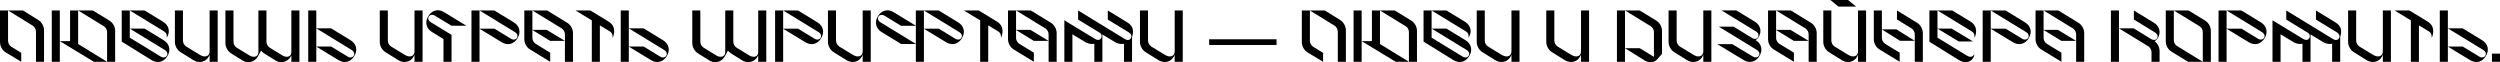
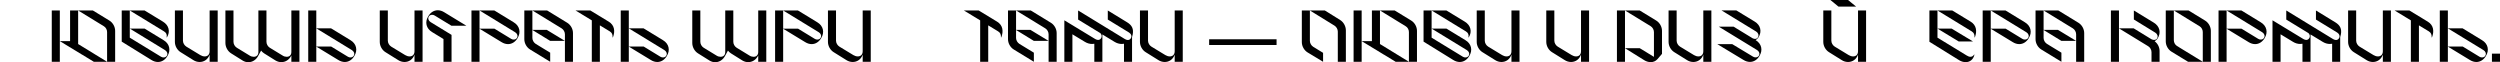
<svg xmlns="http://www.w3.org/2000/svg" width="1240" height="31" viewBox="0 0 1240 31" fill="none">
-   <path d="M2.835 25.987L10.54 30.64V26.205L5.67 23.225C4.689 22.607 3.998 21.444 3.998 20.281V5.197L16.21 12.721C17.192 13.339 17.846 14.502 17.846 15.665V30.64H21.844V15.047C21.844 13.048 20.717 10.976 19.009 9.922L11.413 5.197H0V20.899C0 22.898 1.127 24.933 2.835 25.987Z" fill="black" />
  <path d="M29.673 30.64V20.39L40.722 27.114H40.758L46.537 30.64H57.114V15.302C57.114 13.303 55.987 11.267 54.279 10.213L46.065 5.197H34.761V20.39H29.673V5.197H25.675V30.64H29.673ZM51.517 13.012C52.498 13.593 53.116 14.756 53.116 15.883V30.64L38.759 21.844V5.197L51.517 13.012Z" fill="black" />
  <path d="M75.132 29.767C76.186 30.422 77.276 30.749 78.33 30.749C80.22 30.749 81.928 29.695 83.055 27.768C84.836 24.897 84.109 21.698 81.129 19.918L71.715 14.175H64.373V5.197L81.347 15.556C82.582 16.319 82.873 17.192 82.655 18.536H82.801C84.582 15.665 83.782 12.503 80.802 10.722L71.715 5.197H60.375V20.644L75.132 29.767ZM64.373 14.175L81.856 24.86C82.837 25.442 83.346 26.605 82.801 27.587C82.437 28.204 81.819 28.495 81.129 28.495C80.692 28.495 80.256 28.386 79.857 28.132L64.373 18.682V14.175Z" fill="black" />
  <path d="M86.747 5.197V20.79C86.747 22.789 87.874 24.824 89.582 25.878L95.943 29.84C96.851 30.422 97.942 30.749 99.032 30.749C101.068 30.749 103.103 29.622 103.975 27.078V30.64H107.973V5.197H103.975V25.406C103.975 27.223 102.848 27.986 101.54 27.986C100.813 27.986 100.013 27.732 99.359 27.332L92.417 23.116C91.436 22.498 90.745 21.335 90.745 20.172V5.197H86.747Z" fill="black" />
  <path d="M111.806 5.197V21.335C111.806 23.334 112.933 25.406 114.641 26.46L120.275 29.985C121.183 30.567 122.165 30.858 123.182 30.858C125.109 30.858 127.071 29.767 128.198 27.477L129.506 25.079C129.906 25.624 130.415 26.096 130.997 26.46L136.63 29.985C137.539 30.53 138.52 30.821 139.538 30.821C141.464 30.821 143.39 29.804 144.517 27.514V30.64H148.515V5.197H144.517V25.805C144.517 27.441 143.463 28.168 142.227 28.168C141.573 28.168 140.846 27.986 140.228 27.587L133.795 23.661C132.814 23.043 132.16 21.88 132.16 20.717V5.197H128.162V25.805C128.162 27.441 127.108 28.168 125.872 28.168C125.218 28.168 124.491 27.986 123.873 27.587L117.44 23.661C116.458 23.043 115.804 21.88 115.804 20.717V5.197H111.806Z" fill="black" />
  <path d="M152.885 5.197V30.64H156.883V23.116L167.823 29.767C168.877 30.422 169.968 30.749 171.022 30.749C172.912 30.749 174.62 29.695 175.747 27.768C177.528 24.897 176.801 21.698 173.82 19.918L164.225 14.066H156.883V5.197H152.885ZM156.883 23.08V14.066L174.547 24.86C175.529 25.442 176.038 26.605 175.492 27.587C175.129 28.204 174.511 28.495 173.82 28.495C173.384 28.495 172.948 28.386 172.548 28.132L164.262 23.08H156.883Z" fill="black" />
  <path d="M188.366 5.197V20.79C188.366 22.789 189.493 24.824 191.201 25.878L197.562 29.84C198.471 30.422 199.561 30.749 200.651 30.749C202.687 30.749 204.722 29.622 205.594 27.078V30.64H209.592V5.197H205.594V25.406C205.594 27.223 204.468 27.986 203.159 27.986C202.432 27.986 201.633 27.732 200.978 27.332L194.036 23.116C193.055 22.498 192.364 21.335 192.364 20.172V5.197H188.366Z" fill="black" />
  <path d="M214.334 15.919L219.967 19.372V30.64H223.965V17.301L213.607 10.976C212.626 10.395 212.117 9.232 212.662 8.251C213.025 7.633 213.643 7.342 214.334 7.342C214.77 7.342 215.206 7.451 215.606 7.705L223.893 12.757H231.307L220.331 6.07C219.277 5.416 218.186 5.088 217.132 5.088C215.242 5.088 213.534 6.142 212.408 8.069C210.627 10.94 211.353 14.139 214.334 15.919Z" fill="black" />
  <path d="M237.845 30.64V14.248L248.785 20.899C249.839 21.553 250.93 21.88 251.984 21.88C253.874 21.88 255.582 20.826 256.709 18.9C258.489 16.029 257.763 12.83 254.782 11.049L245.187 5.197H233.847V30.64H237.845ZM255.509 15.992C256.49 16.574 256.999 17.737 256.454 18.718C256.091 19.336 255.473 19.627 254.782 19.627C254.346 19.627 253.91 19.518 253.51 19.263L245.223 14.211H237.845V5.197L255.509 15.992Z" fill="black" />
  <path d="M262.899 24.533L272.894 30.64V26.133L265.734 21.771C264.753 21.153 264.062 19.99 264.062 18.827V14.865L272.894 20.281H280.2V30.64H284.198V16.392C284.198 14.393 283.071 12.358 281.363 11.304L271.368 5.197H260.064V19.445C260.064 21.444 261.191 23.479 262.899 24.533ZM264.062 14.829V5.197L278.564 14.066C279.546 14.684 280.2 15.847 280.2 17.01V20.281L271.222 14.829H264.062Z" fill="black" />
  <path d="M285.467 5.197L293.535 10.104V30.64H297.533V12.576L302.44 15.556C303.676 16.319 303.858 17.192 303.858 18.536H304.003C305.166 15.592 304.875 12.503 301.895 10.722L292.808 5.197H285.467Z" fill="black" />
  <path d="M307.887 5.197V30.64H311.885V23.116L322.826 29.767C323.88 30.422 324.97 30.749 326.024 30.749C327.914 30.749 329.622 29.695 330.749 27.768C332.53 24.897 331.803 21.698 328.823 19.918L319.227 14.066H311.885V5.197H307.887ZM311.885 23.08V14.066L329.549 24.86C330.531 25.442 331.04 26.605 330.494 27.587C330.131 28.204 329.513 28.495 328.823 28.495C328.386 28.495 327.95 28.386 327.55 28.132L319.264 23.08H311.885Z" fill="black" />
  <path d="M343.369 5.197V21.335C343.369 23.334 344.495 25.406 346.204 26.46L351.837 29.985C352.746 30.567 353.727 30.858 354.745 30.858C356.671 30.858 358.634 29.767 359.761 27.477L361.069 25.079C361.469 25.624 361.978 26.096 362.559 26.46L368.193 29.985C369.101 30.53 370.083 30.821 371.1 30.821C373.027 30.821 374.953 29.804 376.08 27.514V30.64H380.078V5.197H376.08V25.805C376.08 27.441 375.026 28.168 373.79 28.168C373.136 28.168 372.409 27.986 371.791 27.587L365.358 23.661C364.376 23.043 363.722 21.88 363.722 20.717V5.197H359.724V25.805C359.724 27.441 358.67 28.168 357.434 28.168C356.78 28.168 356.053 27.986 355.435 27.587L349.002 23.661C348.021 23.043 347.367 21.88 347.367 20.717V5.197H343.369Z" fill="black" />
  <path d="M388.446 30.64V14.248L399.386 20.899C400.44 21.553 401.53 21.88 402.584 21.88C404.474 21.88 406.183 20.826 407.309 18.9C409.09 16.029 408.363 12.83 405.383 11.049L395.788 5.197H384.448V30.64H388.446ZM406.11 15.992C407.091 16.574 407.6 17.737 407.055 18.718C406.692 19.336 406.074 19.627 405.383 19.627C404.947 19.627 404.511 19.518 404.111 19.263L395.824 14.211H388.446V5.197L406.11 15.992Z" fill="black" />
  <path d="M410.665 5.197V20.79C410.665 22.789 411.792 24.824 413.5 25.878L419.861 29.84C420.769 30.422 421.86 30.749 422.95 30.749C424.985 30.749 427.021 29.622 427.893 27.078V30.64H431.891V5.197H427.893V25.406C427.893 27.223 426.766 27.986 425.458 27.986C424.731 27.986 423.931 27.732 423.277 27.332L416.335 23.116C415.354 22.498 414.663 21.335 414.663 20.172V5.197H410.665Z" fill="black" />
-   <path d="M437.359 15.956L446.955 21.808H454.26V30.64H458.258V14.248L469.198 20.899C470.252 21.553 471.343 21.88 472.397 21.88C474.287 21.88 475.995 20.826 477.122 18.9C478.903 16.029 478.176 12.83 475.195 11.049L465.6 5.197H454.26V12.757L443.357 6.106C442.302 5.452 441.212 5.125 440.158 5.125C438.268 5.125 436.56 6.179 435.433 8.105C433.652 10.976 434.379 14.175 437.359 15.956ZM458.258 14.211V5.197L475.922 15.992C476.904 16.574 477.413 17.737 476.867 18.718C476.504 19.336 475.886 19.627 475.195 19.627C474.759 19.627 474.323 19.518 473.923 19.263L465.636 14.211H458.258ZM435.688 8.287C436.051 7.669 436.669 7.378 437.359 7.378C437.796 7.378 438.232 7.487 438.632 7.742L446.918 12.794H454.26V21.771L436.633 11.013C435.651 10.431 435.142 9.268 435.688 8.287Z" fill="black" />
  <path d="M478.092 5.197L486.161 10.104V30.64H490.159V12.576L495.066 15.556C496.302 16.319 496.483 17.192 496.483 18.536H496.629C497.792 15.592 497.501 12.503 494.521 10.722L485.434 5.197H478.092Z" fill="black" />
  <path d="M502.803 24.533L512.798 30.64V26.133L505.638 21.771C504.657 21.153 503.966 19.99 503.966 18.827V14.865L512.798 20.281H520.104V30.64H524.102V16.392C524.102 14.393 522.975 12.358 521.267 11.304L511.271 5.197H499.968V19.445C499.968 21.444 501.095 23.479 502.803 24.533ZM503.966 14.829V5.197L518.468 14.066C519.449 14.684 520.104 15.847 520.104 17.01V20.281L511.126 14.829H503.966Z" fill="black" />
  <path d="M531.913 30.64V17.01L538.091 20.753C539.218 21.444 540.454 21.808 541.69 21.808C542.053 21.808 542.416 21.771 542.78 21.698V30.64H546.778V17.082L552.811 20.753C553.938 21.444 555.174 21.808 556.41 21.808C556.773 21.808 557.137 21.771 557.5 21.698V30.64H561.498V18.391C561.643 17.955 561.752 17.482 561.825 17.082C562.334 14.429 561.534 12.576 559.099 11.085L549.468 5.197V9.704L560.008 16.137C561.026 16.755 561.534 17.991 560.88 19.009C560.553 19.554 560.008 19.845 559.39 19.845C558.99 19.845 558.518 19.699 558.009 19.409L534.747 5.197V9.704L545.579 16.319C546.451 16.864 546.705 18.064 546.124 18.973C545.797 19.518 545.251 19.808 544.634 19.808C544.234 19.808 543.761 19.663 543.252 19.372L527.915 10.068V30.64H531.913Z" fill="black" />
  <path d="M565.419 5.197V20.79C565.419 22.789 566.546 24.824 568.254 25.878L574.614 29.84C575.523 30.422 576.613 30.749 577.704 30.749C579.739 30.749 581.774 29.622 582.647 27.078V30.64H586.645V5.197H582.647V25.406C582.647 27.223 581.52 27.986 580.212 27.986C579.485 27.986 578.685 27.732 578.031 27.332L571.089 23.116C570.107 22.498 569.417 21.335 569.417 20.172V5.197H565.419Z" fill="black" />
  <path d="M599.737 22.316V19.481H633.175V22.316H599.737Z" fill="black" />
  <path d="M648.541 25.987L656.246 30.64V26.205L651.376 23.225C650.395 22.607 649.704 21.444 649.704 20.281V5.197L661.916 12.721C662.898 13.339 663.552 14.502 663.552 15.665V30.64H667.55V15.047C667.55 13.048 666.423 10.976 664.715 9.922L657.119 5.197H645.706V20.899C645.706 22.898 646.833 24.933 648.541 25.987Z" fill="black" />
  <path d="M675.379 30.64V20.39L686.428 27.114H686.465L692.244 30.64H702.82V15.302C702.82 13.303 701.694 11.267 699.985 10.213L691.771 5.197H680.468V20.39H675.379V5.197H671.381V30.64H675.379ZM697.223 13.012C698.204 13.593 698.822 14.756 698.822 15.883V30.64L684.466 21.844V5.197L697.223 13.012Z" fill="black" />
  <path d="M720.838 29.767C721.892 30.422 722.982 30.749 724.036 30.749C725.926 30.749 727.634 29.695 728.761 27.768C730.542 24.897 729.815 21.698 726.835 19.918L717.421 14.175H710.079V5.197L727.053 15.556C728.289 16.319 728.579 17.192 728.361 18.536H728.507C730.288 15.665 729.488 12.503 726.508 10.722L717.421 5.197H706.081V20.644L720.838 29.767ZM710.079 14.175L727.562 24.86C728.543 25.442 729.052 26.605 728.507 27.587C728.143 28.204 727.525 28.495 726.835 28.495C726.399 28.495 725.963 28.386 725.563 28.132L710.079 18.682V14.175Z" fill="black" />
  <path d="M732.453 5.197V20.79C732.453 22.789 733.58 24.824 735.288 25.878L741.649 29.84C742.558 30.422 743.648 30.749 744.738 30.749C746.774 30.749 748.809 29.622 749.681 27.078V30.64H753.679V5.197H749.681V25.406C749.681 27.223 748.555 27.986 747.246 27.986C746.519 27.986 745.72 27.732 745.065 27.332L738.123 23.116C737.142 22.498 736.451 21.335 736.451 20.172V5.197H732.453Z" fill="black" />
  <path d="M766.954 5.197V20.79C766.954 22.789 768.08 24.824 769.789 25.878L776.149 29.84C777.058 30.422 778.148 30.749 779.238 30.749C781.274 30.749 783.309 29.622 784.182 27.078V30.64H788.18V5.197H784.182V25.406C784.182 27.223 783.055 27.986 781.746 27.986C781.019 27.986 780.22 27.732 779.566 27.332L772.624 23.116C771.642 22.498 770.952 21.335 770.952 20.172V5.197H766.954Z" fill="black" />
  <path d="M801.999 5.197V30.64H805.997V23.916L815.519 29.84C816.537 30.494 817.7 30.821 818.754 30.821C820.026 30.821 821.189 30.349 822.062 29.367L824.352 26.714V15.302C824.352 13.303 823.225 11.267 821.517 10.213L813.302 5.197H801.999ZM818.718 12.976C819.699 13.593 820.354 14.756 820.354 15.919V28.204L813.339 23.916H805.997V5.197L818.718 12.976Z" fill="black" />
  <path d="M827.613 5.197V20.79C827.613 22.789 828.739 24.824 830.448 25.878L836.808 29.84C837.717 30.422 838.807 30.749 839.898 30.749C841.933 30.749 843.968 29.622 844.841 27.078V30.64H848.839V5.197H844.841V25.406C844.841 27.223 843.714 27.986 842.405 27.986C841.679 27.986 840.879 27.732 840.225 27.332L833.283 23.116C832.301 22.498 831.611 21.335 831.611 20.172V5.197H827.613Z" fill="black" />
  <path d="M870.772 19.881C871.135 19.663 871.789 19.154 872.226 18.5C874.007 15.629 873.28 12.467 870.299 10.686L861.213 5.161H853.871L871.026 15.629C872.007 16.21 872.516 17.373 872.007 18.391C871.862 18.682 871.39 19.3 870.517 19.3C870.154 19.3 869.754 19.191 869.282 18.973L859.868 13.23H852.526L871.499 24.824C872.48 25.406 872.989 26.569 872.444 27.55C872.08 28.168 871.462 28.459 870.772 28.459C870.336 28.459 869.899 28.35 869.5 28.095L859.177 21.88H851.763L864.775 29.731C865.829 30.385 866.919 30.712 867.973 30.712C869.863 30.712 871.571 29.658 872.698 27.732C874.479 24.86 873.752 21.662 870.772 19.881Z" fill="black" />
-   <path d="M879.784 24.533L889.779 30.64V26.133L882.619 21.771C881.638 21.153 880.947 19.99 880.947 18.827V14.865L889.779 20.281H897.085V30.64H901.083V16.392C901.083 14.393 899.956 12.358 898.248 11.304L888.253 5.197H876.949V19.445C876.949 21.444 878.076 23.479 879.784 24.533ZM880.947 14.829V5.197L895.449 14.066C896.431 14.684 897.085 15.847 897.085 17.01V20.281L888.108 14.829H880.947Z" fill="black" />
  <path d="M904.351 5.197V20.79C904.351 22.789 905.477 24.824 907.186 25.878L913.546 29.84C914.455 30.422 915.545 30.749 916.636 30.749C918.671 30.749 920.706 29.622 921.579 27.078V30.64H925.577V5.197H921.579V25.406C921.579 27.223 920.452 27.986 919.143 27.986C918.417 27.986 917.617 27.732 916.963 27.332L910.021 23.116C909.039 22.498 908.349 21.335 908.349 20.172V5.197H904.351ZM907.876 0L911.874 3.271H920.634L916.636 0H907.876Z" fill="black" />
-   <path d="M929.409 5.197V19.445C929.409 21.444 930.536 23.479 932.244 24.533L942.239 30.64V26.133L935.079 21.771C934.098 21.153 933.407 19.99 933.407 18.827V14.575L942.421 20.245H949.727V30.64H953.725V16.392C953.725 14.393 952.598 12.358 950.89 11.304L940.895 5.197V9.668L948.091 14.066C949.073 14.684 949.727 15.847 949.727 17.01V20.245L940.568 14.538H933.407V5.197H929.409Z" fill="black" />
  <path d="M956.988 20.717L971.708 29.84C972.726 30.494 973.889 30.821 974.979 30.821C976.942 30.821 978.723 29.695 979.341 27.078H979.159C978.65 27.877 977.996 28.168 977.342 28.168C976.724 28.168 976.106 27.914 975.525 27.55L960.986 18.682V14.175L971.527 20.572H978.614L968.001 14.175H960.986V5.197L977.96 15.556C979.196 16.319 979.377 17.192 979.377 18.536H979.523C980.686 15.592 980.395 12.503 977.415 10.722L968.328 5.197H956.988V20.717Z" fill="black" />
  <path d="M987.407 30.64V14.248L998.347 20.899C999.401 21.553 1000.49 21.88 1001.55 21.88C1003.44 21.88 1005.14 20.826 1006.27 18.9C1008.05 16.029 1007.32 12.83 1004.34 11.049L994.748 5.197H983.409V30.64H987.407ZM1005.07 15.992C1006.05 16.574 1006.56 17.737 1006.02 18.718C1005.65 19.336 1005.03 19.627 1004.34 19.627C1003.91 19.627 1003.47 19.518 1003.07 19.263L994.785 14.211H987.407V5.197L1005.07 15.992Z" fill="black" />
  <path d="M1012.46 24.533L1022.46 30.64V26.133L1015.3 21.771C1014.31 21.153 1013.62 19.99 1013.62 18.827V14.865L1022.46 20.281H1029.76V30.64H1033.76V16.392C1033.76 14.393 1032.63 12.358 1030.92 11.304L1020.93 5.197H1009.63V19.445C1009.63 21.444 1010.75 23.479 1012.46 24.533ZM1013.62 14.829V5.197L1028.13 14.066C1029.11 14.684 1029.76 15.847 1029.76 17.01V20.281L1020.78 14.829H1013.62Z" fill="black" />
  <path d="M1047.01 5.197V30.64H1051.01V14.066L1065.51 22.934C1066.5 23.552 1067.15 24.715 1067.15 25.878V30.64H1071.15V25.26C1071.15 23.443 1070.2 21.553 1068.71 20.463C1069.11 20.208 1069.77 19.699 1070.2 19.045C1071.98 16.174 1071.26 13.048 1068.28 11.231L1058.39 5.197V9.668L1069 16.174C1069.98 16.755 1070.49 17.919 1069.98 18.936C1069.84 19.227 1069.37 19.808 1068.46 19.808C1068.09 19.808 1067.66 19.736 1067.15 19.481L1058.32 14.066H1051.01V5.197H1047.01Z" fill="black" />
  <path d="M1074.22 5.197V20.535C1074.22 22.534 1075.35 24.57 1077.06 25.624L1085.27 30.64H1096.58V15.302C1096.58 13.303 1095.45 11.267 1093.74 10.213L1085.53 5.197H1074.22ZM1090.98 13.012C1091.96 13.593 1092.58 14.756 1092.58 15.883V30.64L1079.82 22.825C1078.84 22.244 1078.22 21.081 1078.22 19.954V5.197L1090.98 13.012Z" fill="black" />
  <path d="M1104.39 30.64V14.248L1115.33 20.899C1116.39 21.553 1117.48 21.88 1118.53 21.88C1120.42 21.88 1122.13 20.826 1123.26 18.9C1125.04 16.029 1124.31 12.83 1121.33 11.049L1111.74 5.197H1100.4V30.64H1104.39ZM1122.06 15.992C1123.04 16.574 1123.55 17.737 1123 18.718C1122.64 19.336 1122.02 19.627 1121.33 19.627C1120.9 19.627 1120.46 19.518 1120.06 19.263L1111.77 14.211H1104.39V5.197L1122.06 15.992Z" fill="black" />
  <path d="M1131.16 30.64V17.01L1137.34 20.753C1138.46 21.444 1139.7 21.808 1140.93 21.808C1141.3 21.808 1141.66 21.771 1142.02 21.698V30.64H1146.02V17.082L1152.06 20.753C1153.18 21.444 1154.42 21.808 1155.65 21.808C1156.02 21.808 1156.38 21.771 1156.74 21.698V30.64H1160.74V18.391C1160.89 17.955 1161 17.482 1161.07 17.082C1161.58 14.429 1160.78 12.576 1158.34 11.085L1148.71 5.197V9.704L1159.25 16.137C1160.27 16.755 1160.78 17.991 1160.12 19.009C1159.8 19.554 1159.25 19.845 1158.63 19.845C1158.23 19.845 1157.76 19.699 1157.25 19.409L1133.99 5.197V9.704L1144.82 16.319C1145.7 16.864 1145.95 18.064 1145.37 18.973C1145.04 19.518 1144.5 19.808 1143.88 19.808C1143.48 19.808 1143.01 19.663 1142.5 19.372L1127.16 10.068V30.64H1131.16Z" fill="black" />
  <path d="M1164.66 5.197V20.79C1164.66 22.789 1165.79 24.824 1167.5 25.878L1173.86 29.84C1174.77 30.422 1175.86 30.749 1176.95 30.749C1178.98 30.749 1181.02 29.622 1181.89 27.078V30.64H1185.89V5.197H1181.89V25.406C1181.89 27.223 1180.76 27.986 1179.46 27.986C1178.73 27.986 1177.93 27.732 1177.28 27.332L1170.33 23.116C1169.35 22.498 1168.66 21.335 1168.66 20.172V5.197H1164.66Z" fill="black" />
  <path d="M1187.72 5.197L1195.79 10.104V30.64H1199.79V12.576L1204.7 15.556C1205.93 16.319 1206.11 17.192 1206.11 18.536H1206.26C1207.42 15.592 1207.13 12.503 1204.15 10.722L1195.06 5.197H1187.72Z" fill="black" />
  <path d="M1210.14 5.197V30.64H1214.14V23.116L1225.08 29.767C1226.14 30.422 1227.23 30.749 1228.28 30.749C1230.17 30.749 1231.88 29.695 1233.01 27.768C1234.79 24.897 1234.06 21.698 1231.08 19.918L1221.48 14.066H1214.14V5.197H1210.14ZM1214.14 23.08V14.066L1231.81 24.86C1232.79 25.442 1233.3 26.605 1232.75 27.587C1232.39 28.204 1231.77 28.495 1231.08 28.495C1230.64 28.495 1230.21 28.386 1229.81 28.132L1221.52 23.08H1214.14Z" fill="black" />
  <path d="M1236 30.64H1240V26.605H1236V30.64Z" fill="black" />
</svg>